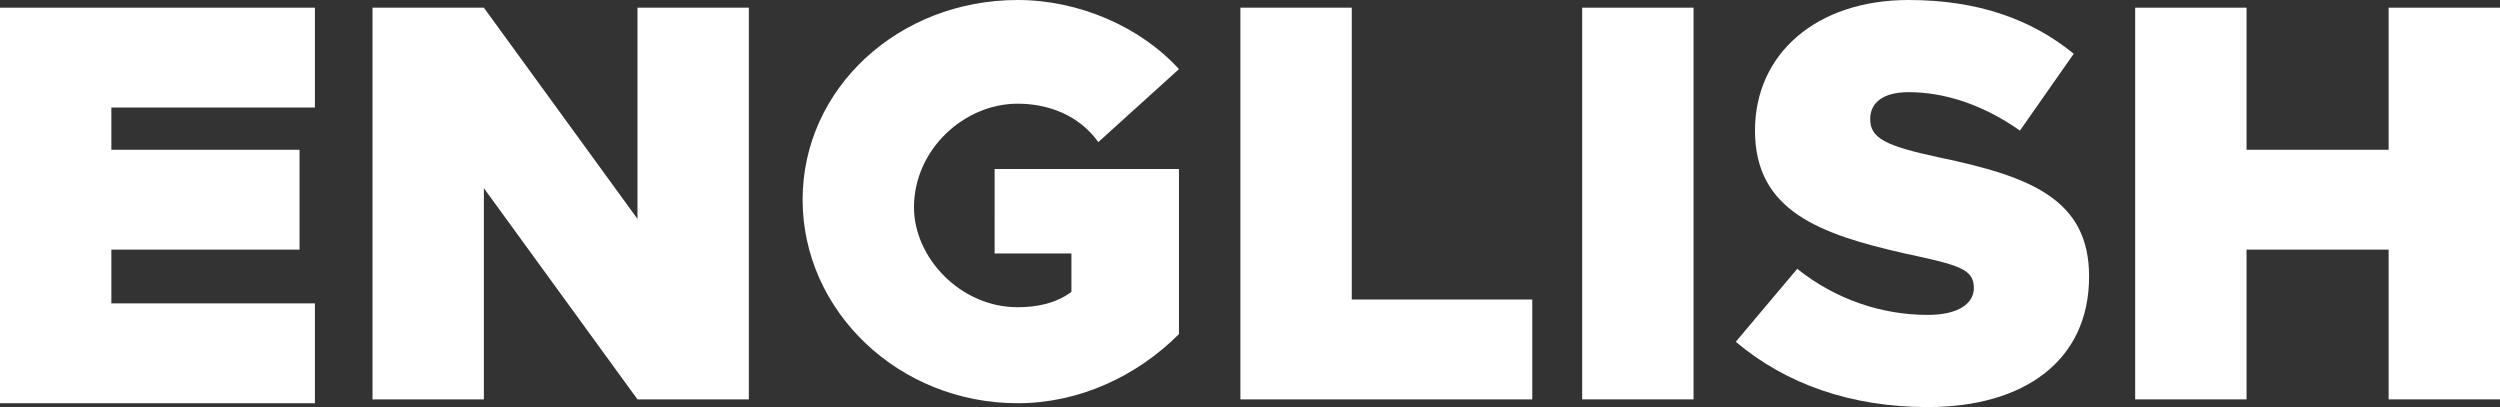
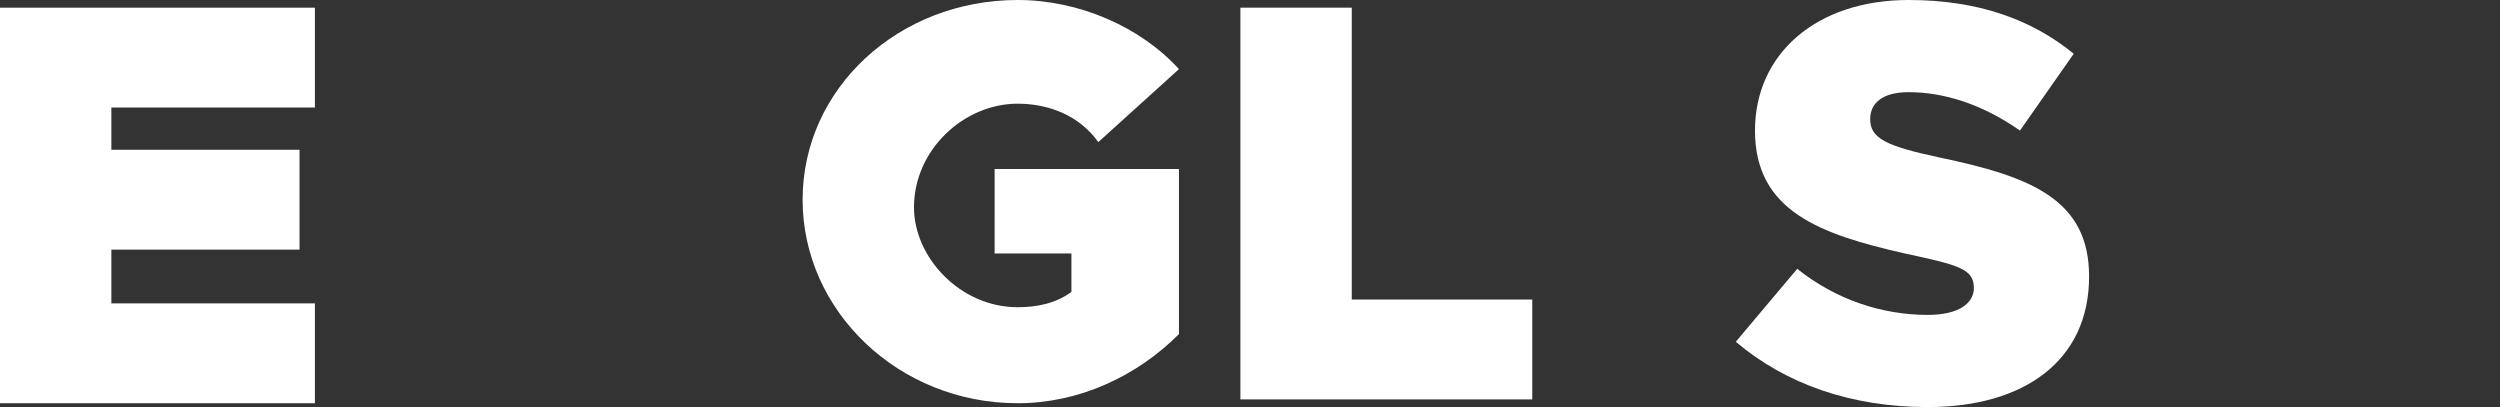
<svg xmlns="http://www.w3.org/2000/svg" version="1.1" id="Layer_1" x="0px" y="0px" width="65.1px" height="10.6px" viewBox="0 0 65.1 10.6" style="enable-background:new 0 0 65.1 10.6;" xml:space="preserve">
  <rect x="0" y="0" width="65.1" height="10.6" fill="#333333" stroke="none" />
  <style type="text/css">
	.st0{fill:#FFFFFF;}
</style>
  <g>
    <path class="st0" d="M2.9,2.8v1.1h4.9v2.6H2.9v1.4h5.3v2.6H0V0.2h8.2v2.6H2.9z" />
-     <path class="st0" d="M9.7,0.2h2.9l4,5.5V0.2h2.9v10.2h-2.9l-4-5.5v5.5H9.7V0.2z" />
    <path class="st0" d="M25.9,4.4h4.8v4.3c-1.1,1.1-2.6,1.8-4.2,1.8c-3.1,0-5.6-2.4-5.6-5.3S23.4,0,26.5,0c1.6,0,3.2,0.7,4.2,1.8   l-2.1,1.9c-0.5-0.7-1.3-1-2.1-1c-1.4,0-2.7,1.2-2.7,2.7C23.8,6.7,25,8,26.5,8c0.5,0,1-0.1,1.4-0.4v-1h-2V4.4z" />
    <path class="st0" d="M39.9,7.8v2.6h-7.6V0.2h2.9v7.6C35.2,7.8,39.9,7.8,39.9,7.8z" />
-     <path class="st0" d="M41.2,0.2h2.9v10.2h-2.9V0.2z" />
    <path class="st0" d="M45.2,8.9L46.8,7c1,0.8,2.2,1.2,3.4,1.2c0.8,0,1.2-0.3,1.2-0.7c0-0.5-0.4-0.6-1.8-0.9   c-2.2-0.5-3.9-1.1-3.9-3.2c0-2,1.6-3.4,4-3.4c1.8,0,3.2,0.5,4.3,1.4l-1.4,2c-1-0.7-2-1-2.9-1c-0.7,0-1,0.3-1,0.7   c0,0.5,0.4,0.7,1.8,1c2.4,0.5,3.9,1.1,3.9,3.1c0,2.2-1.7,3.4-4.2,3.4C48.2,10.6,46.5,10,45.2,8.9z" />
-     <path class="st0" d="M65.1,0.2v10.2h-2.9V6.5h-3.7v3.9h-2.9V0.2h2.9v3.7h3.7V0.2H65.1z" />
  </g>
</svg>